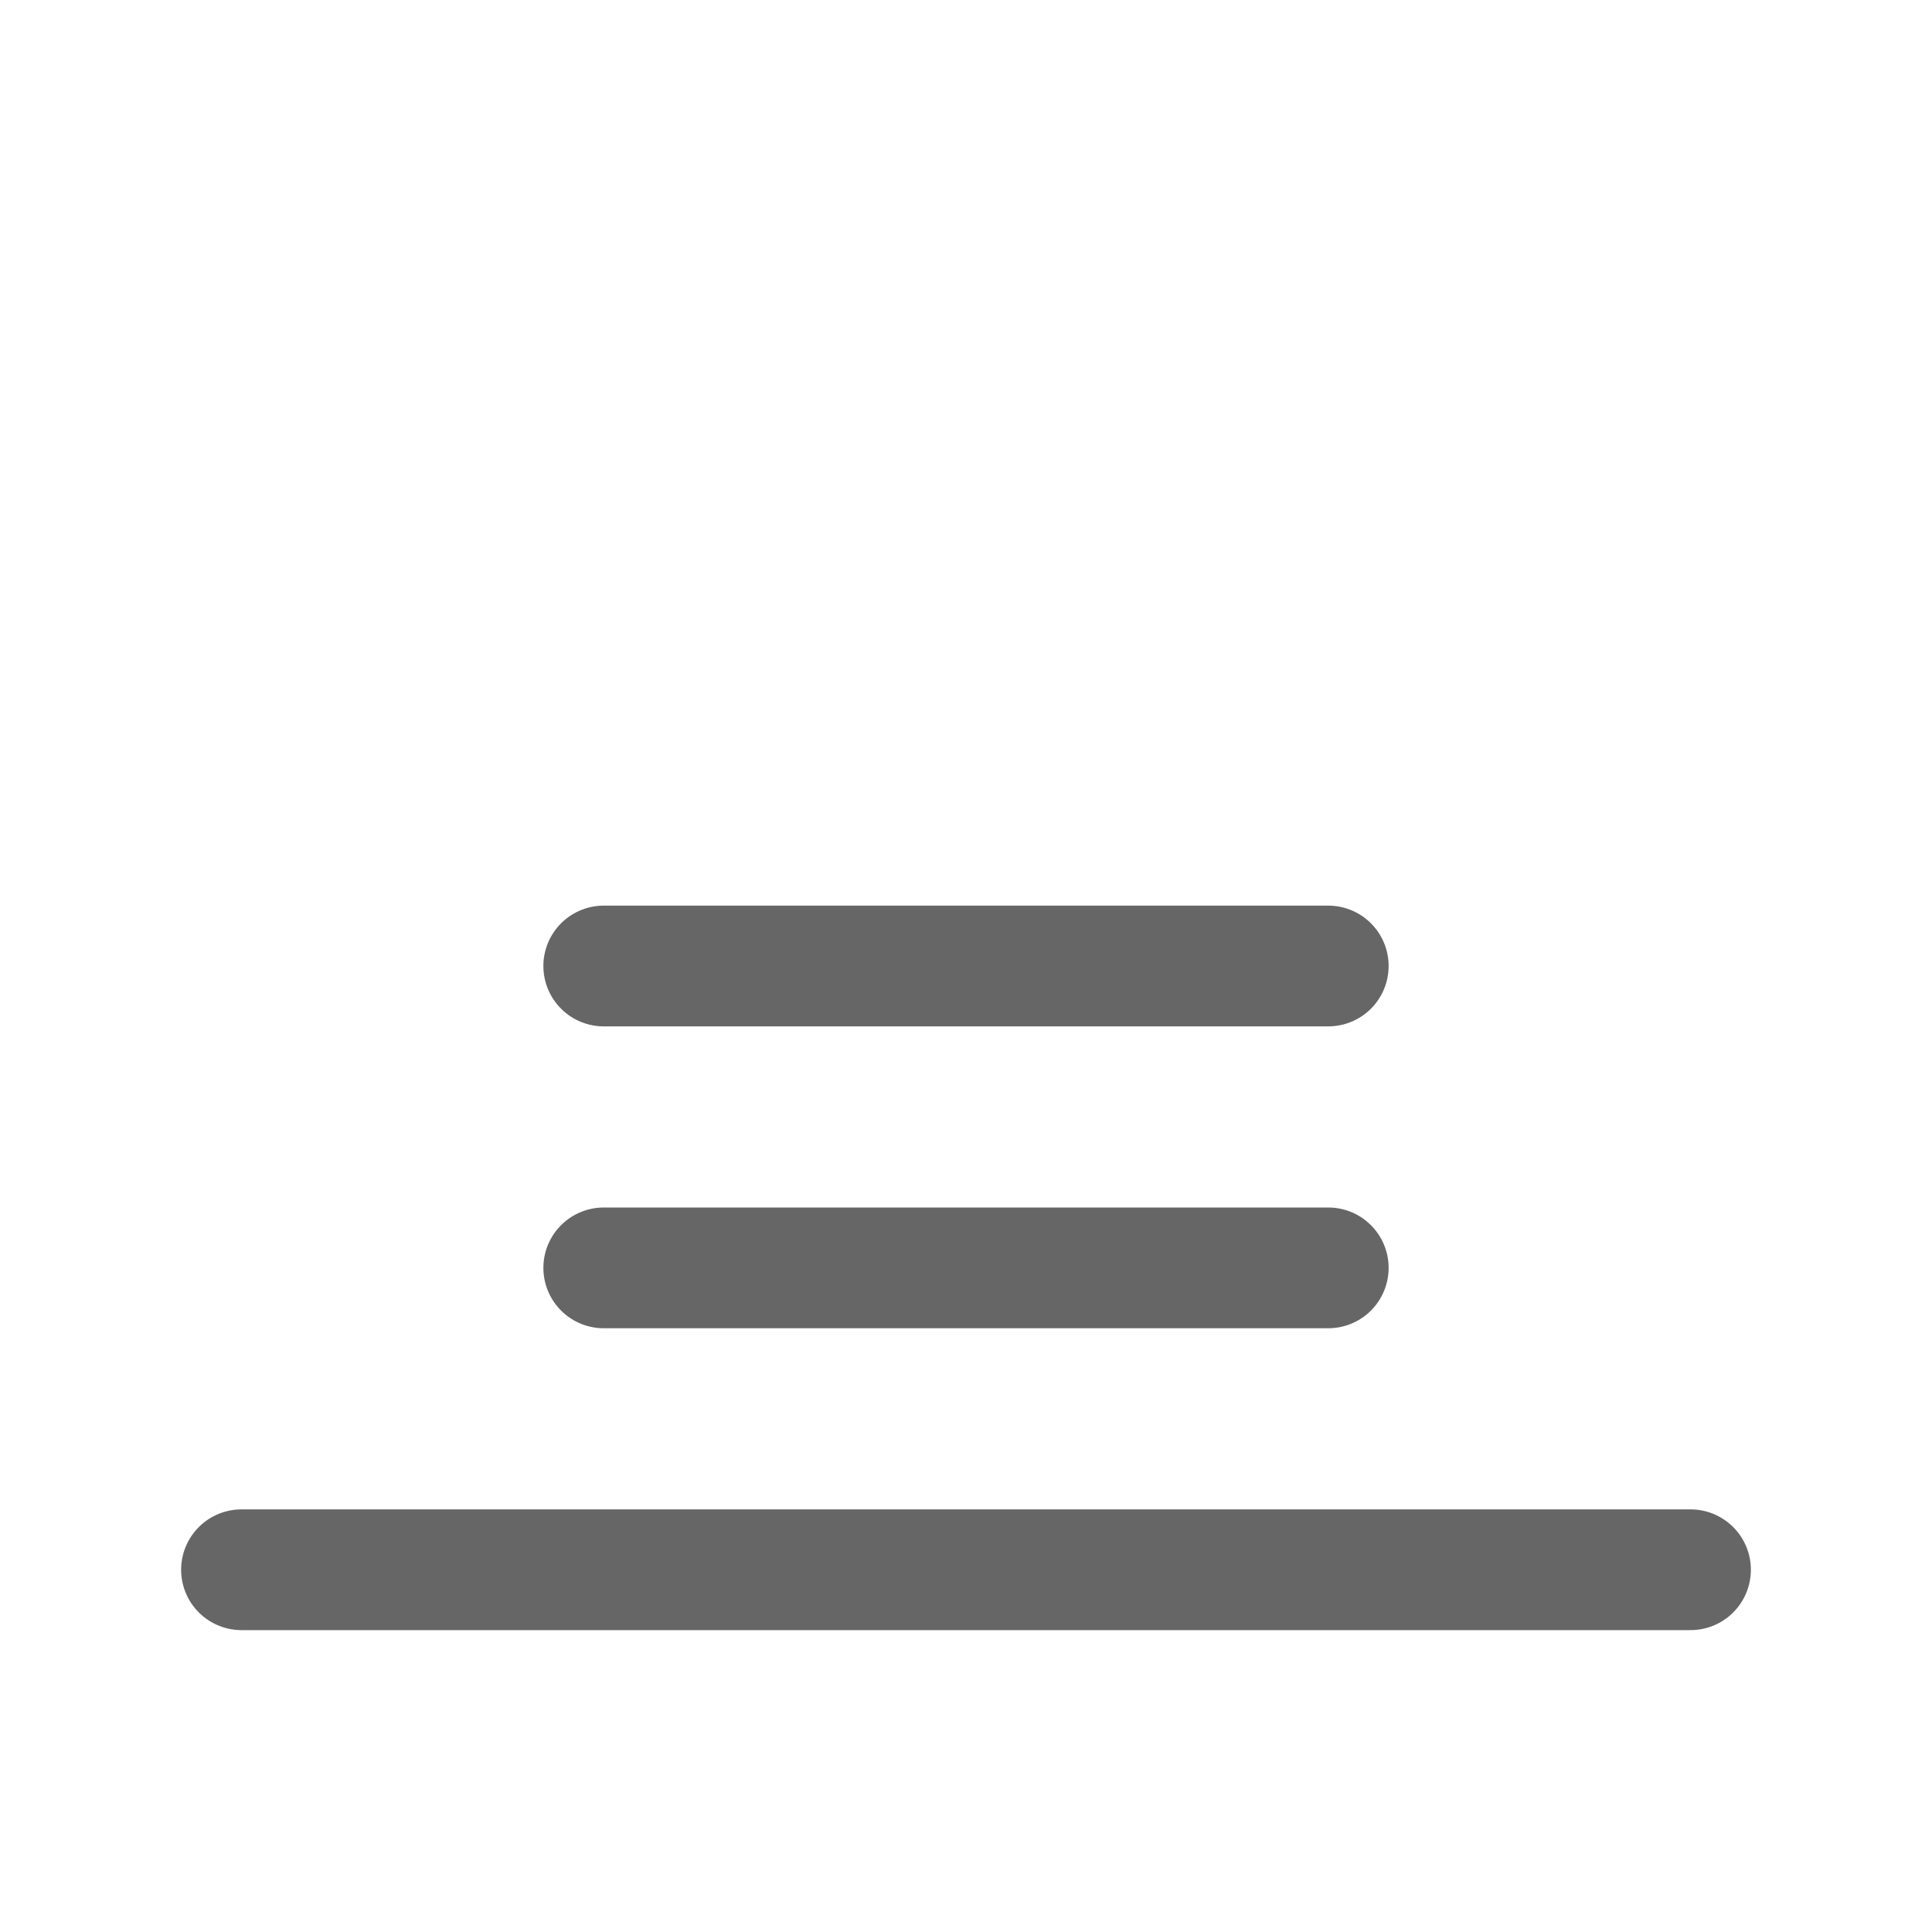
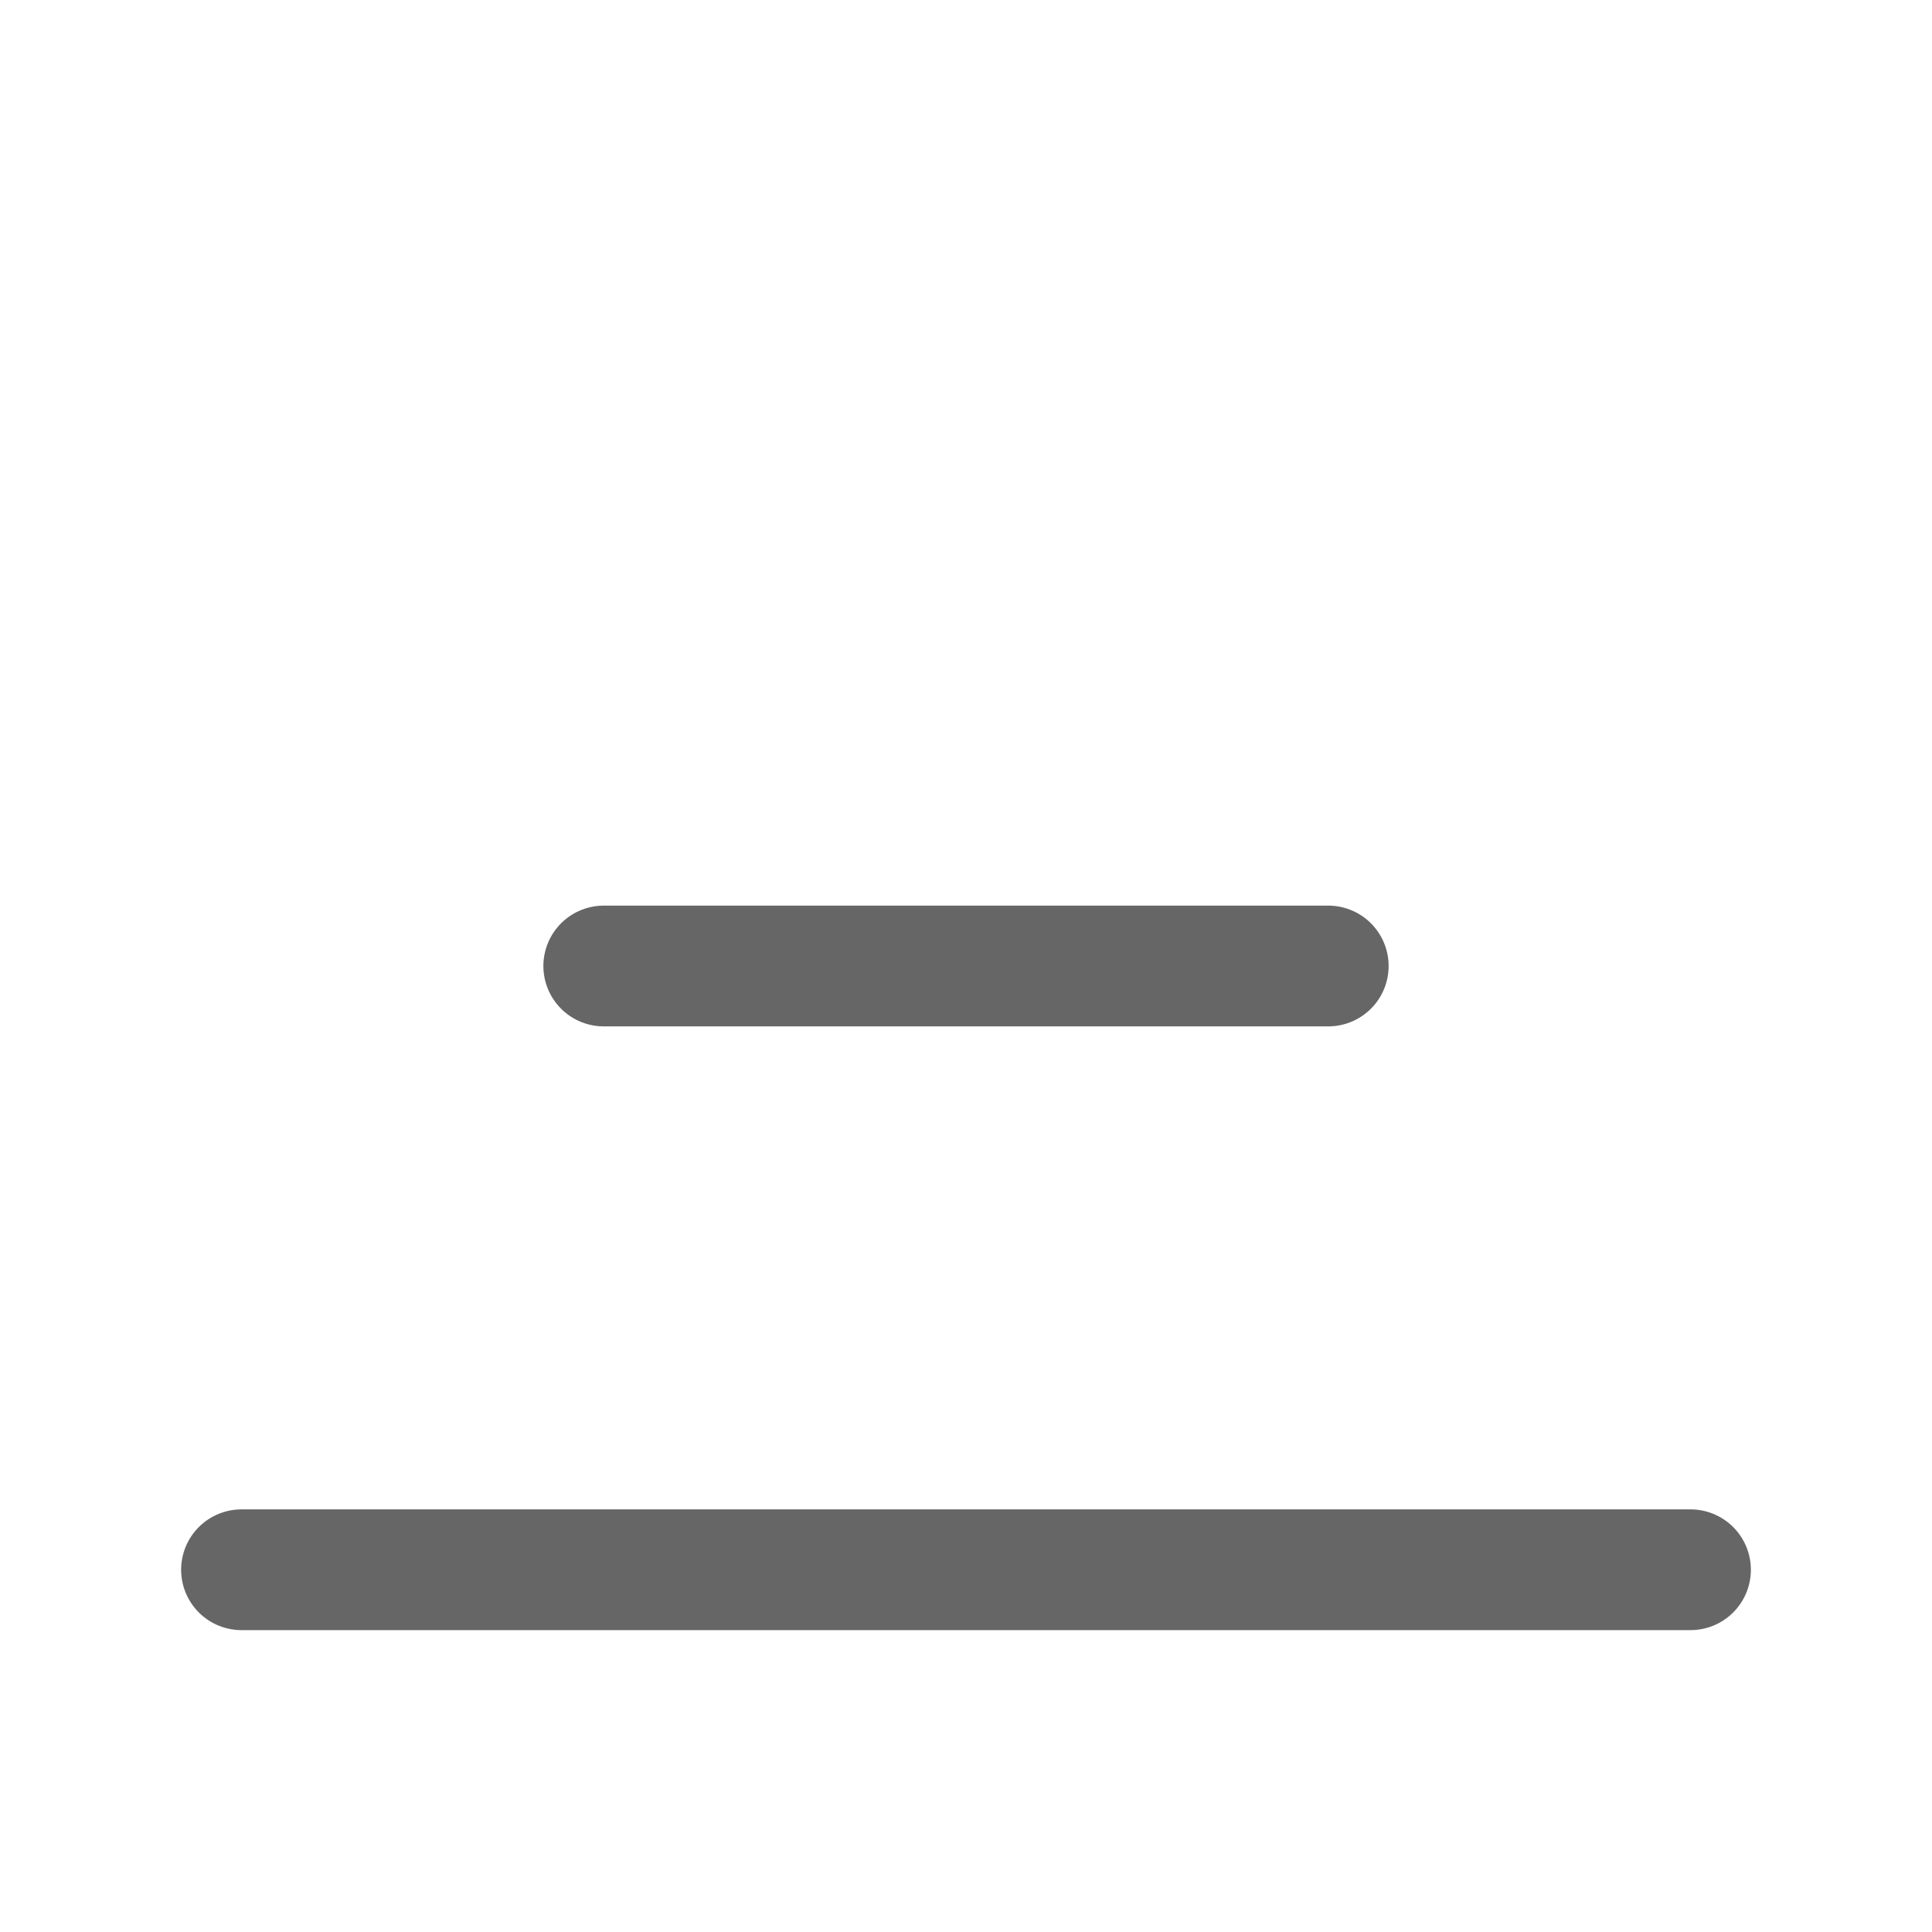
<svg xmlns="http://www.w3.org/2000/svg" width="16" height="16" viewBox="0 0 16 16" fill="none">
-   <path d="M11 10.5H5" stroke="#666666" stroke-linecap="round" stroke-linejoin="round" />
  <path d="M14 13H2" stroke="#666666" stroke-linecap="round" stroke-linejoin="round" />
  <path d="M11 8H5" stroke="#666666" stroke-linecap="round" stroke-linejoin="round" />
</svg>